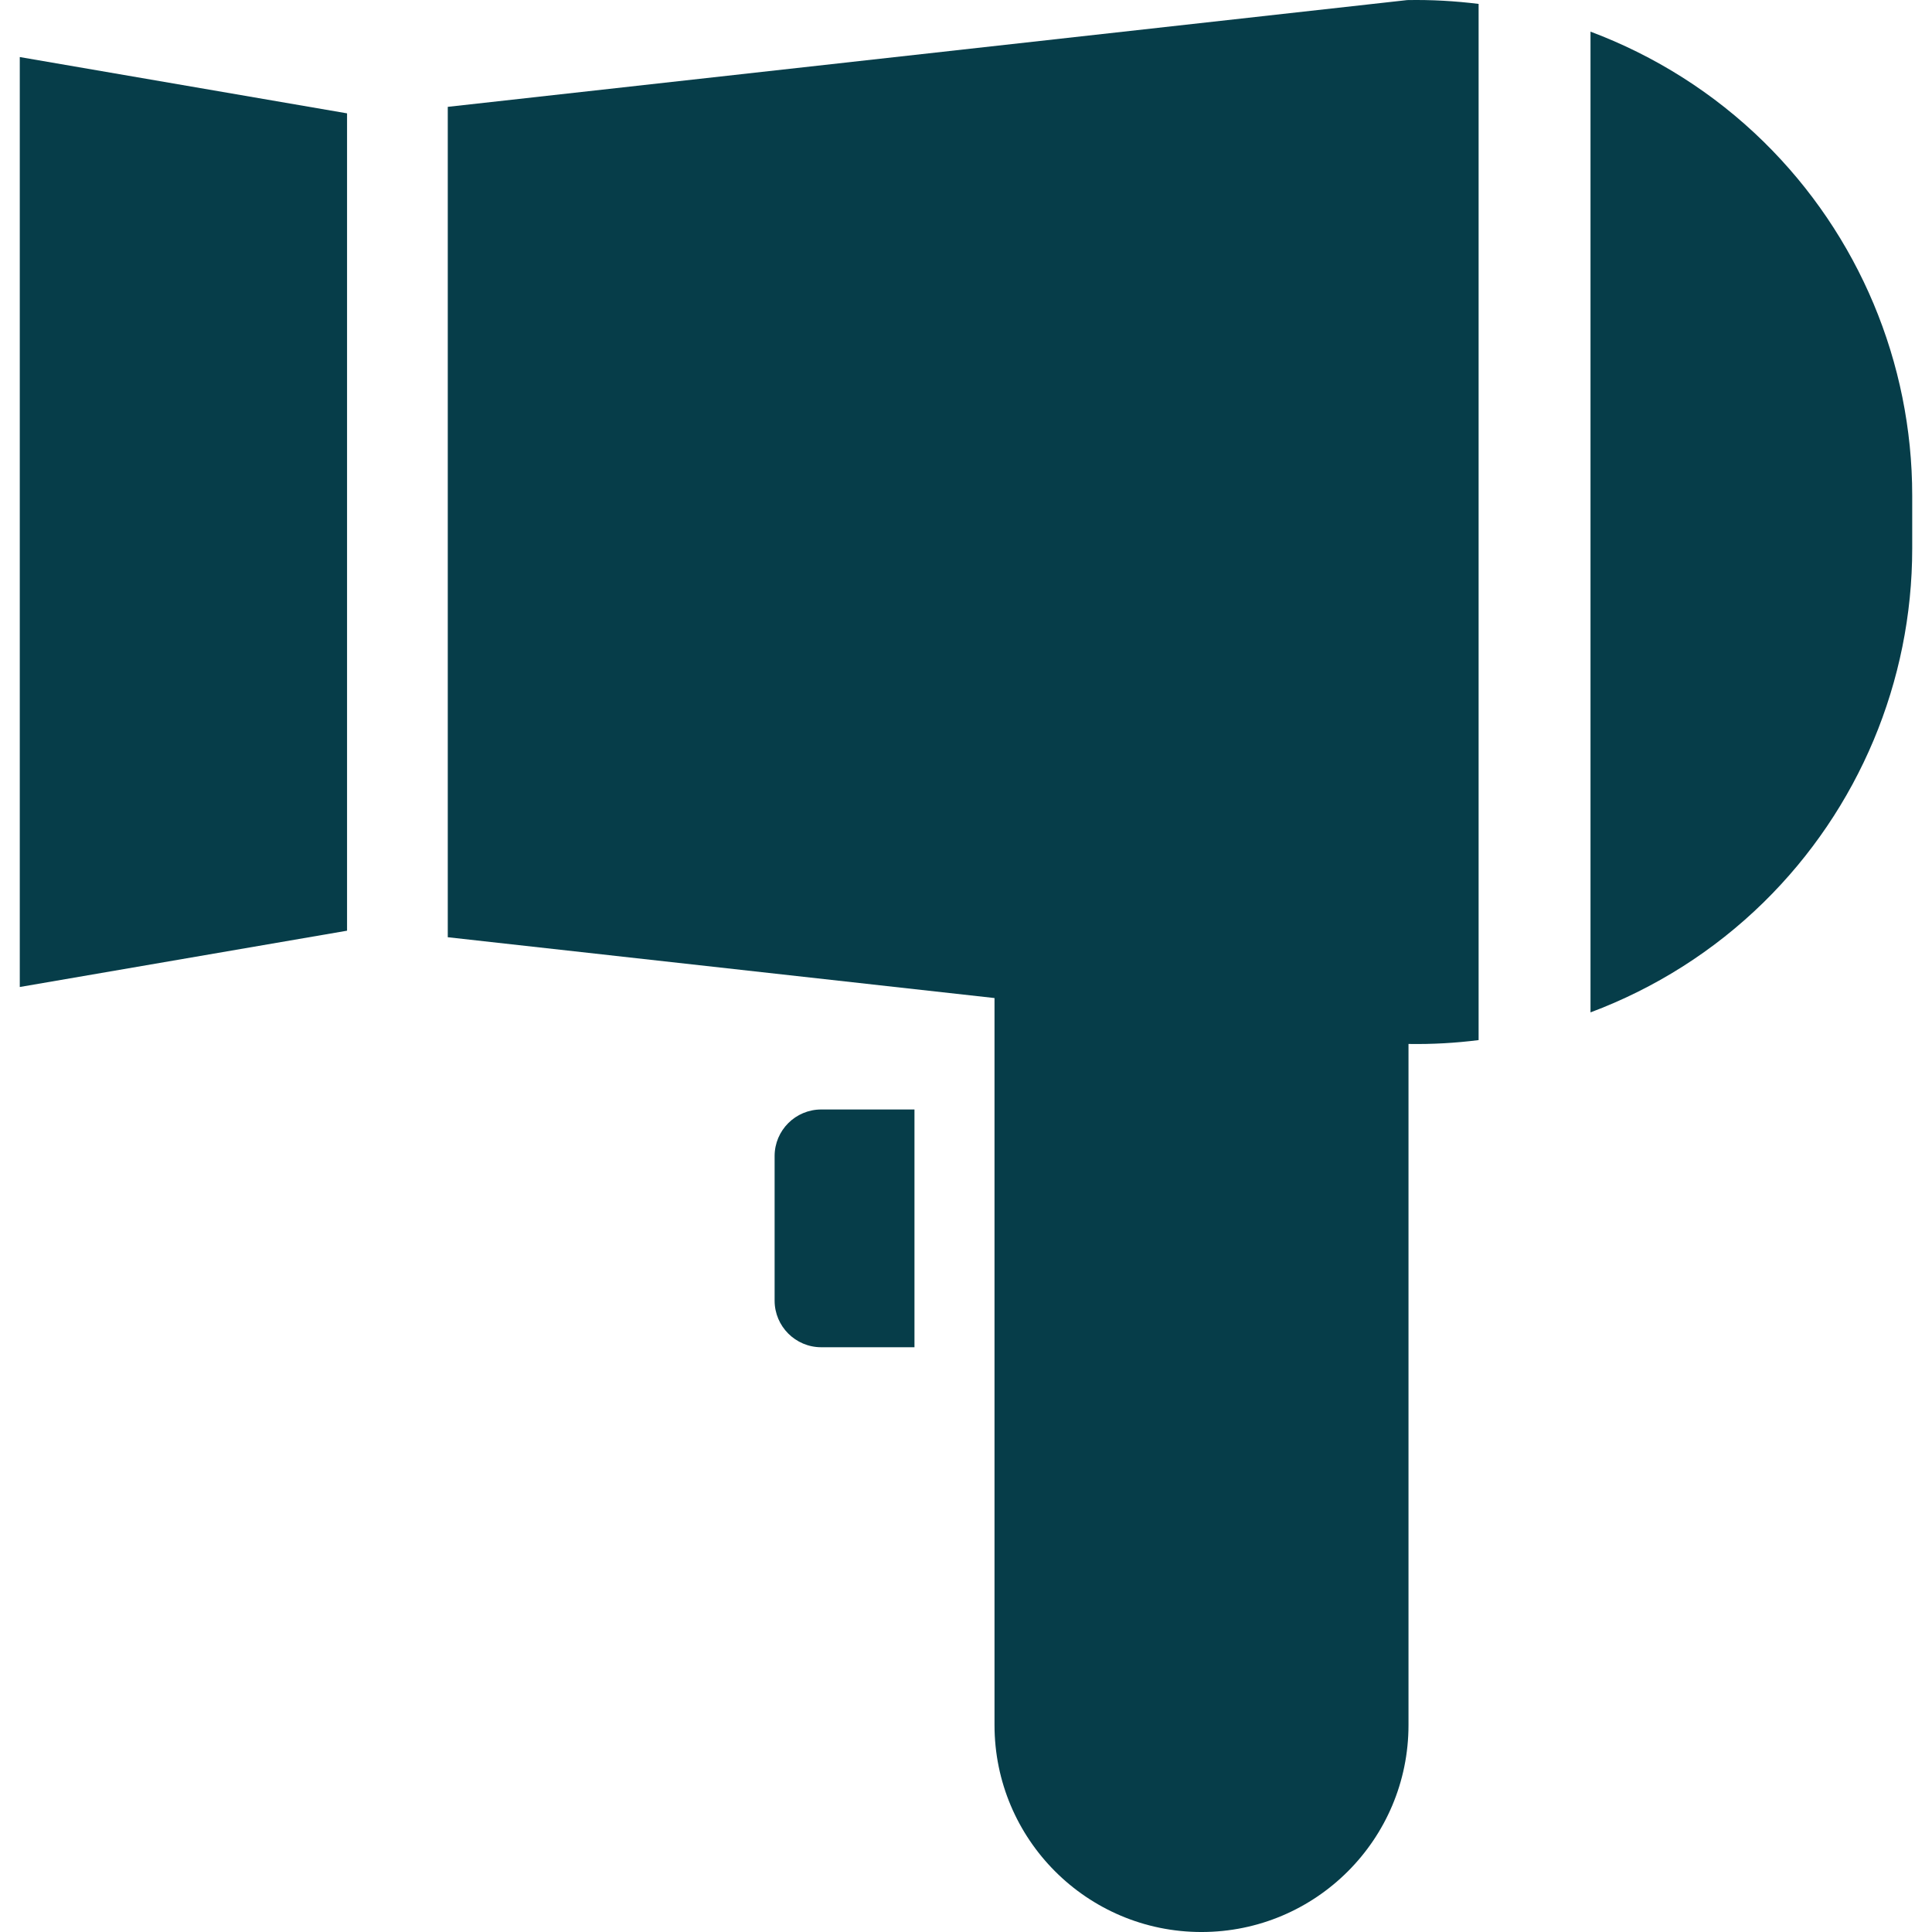
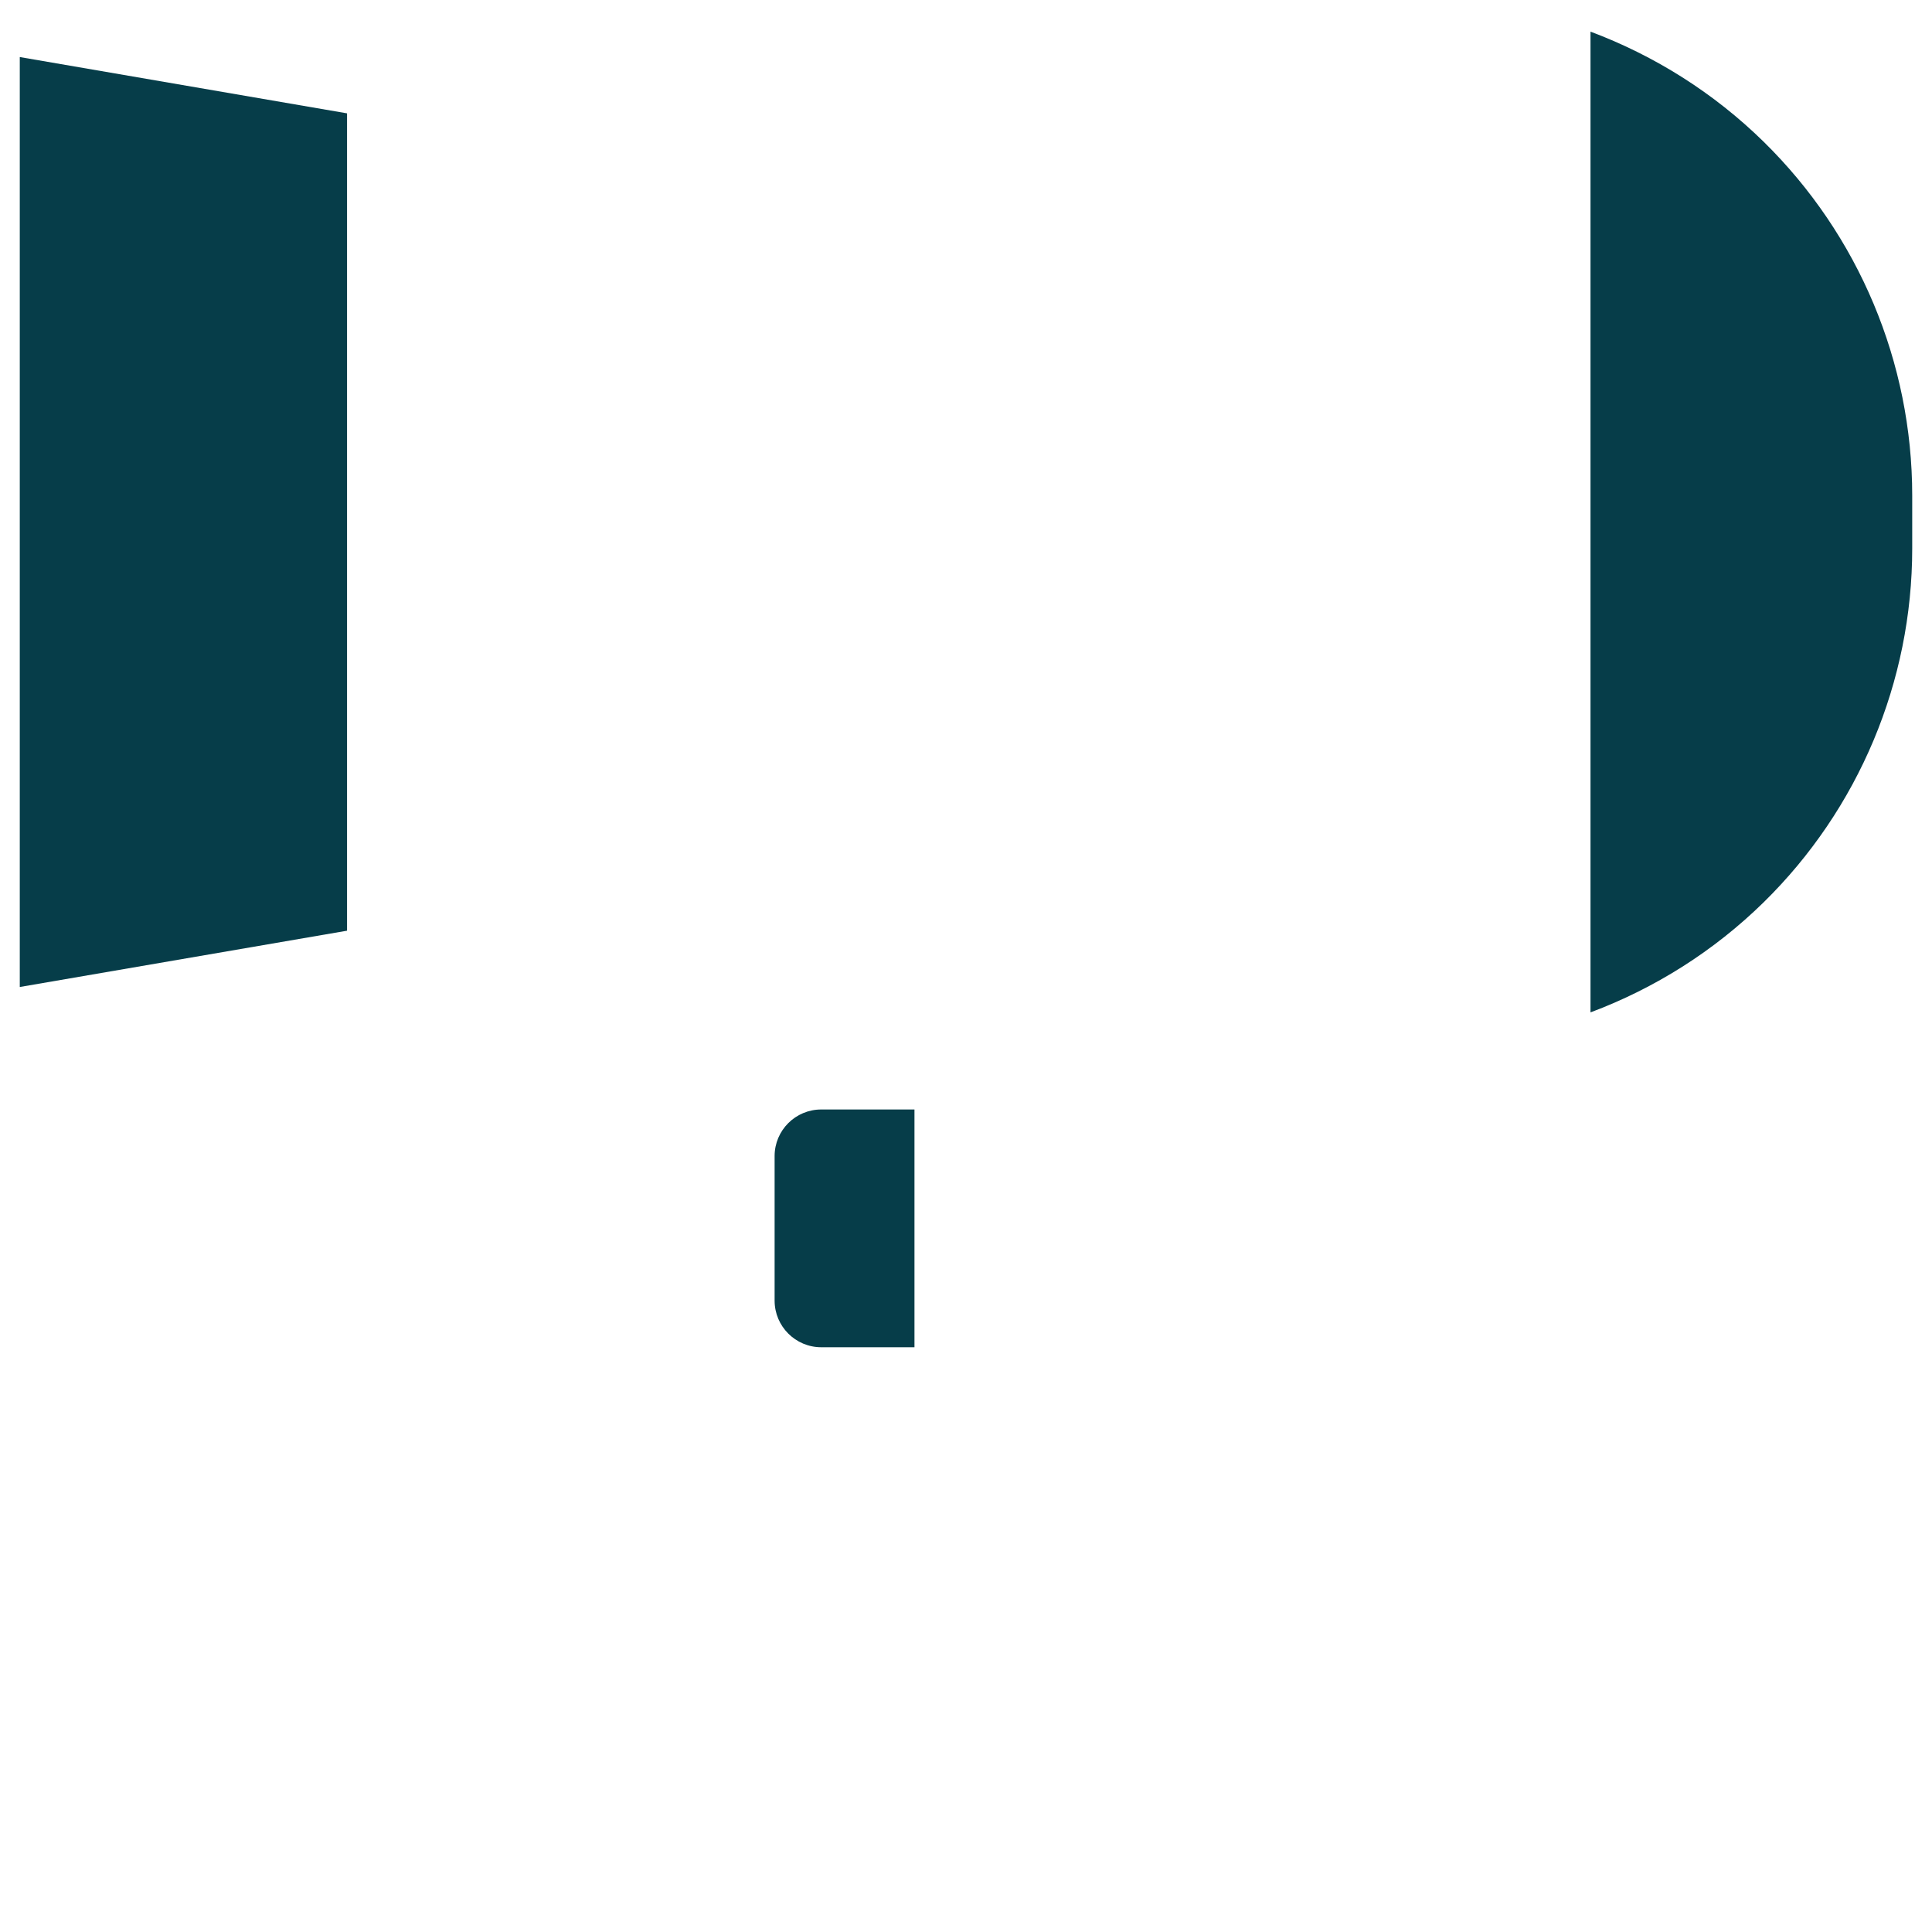
<svg xmlns="http://www.w3.org/2000/svg" height="800px" width="800px" version="1.1" id="_x32_" viewBox="0 0 512 512" xml:space="preserve">
  <style type="text/css">
	.st0{fill:#063d49;}
</style>
  <g>
    <path class="st0" d="M205.28,306.37v38.311c0,6.815,5.536,12.352,12.352,12.352h24.712v-63.008h-24.712   C210.817,294.025,205.28,299.545,205.28,306.37z" />
    <polygon class="st0" points="5.242,261.564 91.972,246.645 91.972,30.038 5.242,15.119  " />
    <path class="st0" d="M467.409,37.586c-13.221-12.971-28.905-22.821-45.908-29.202v259.908   c17.002-6.366,32.686-16.223,45.908-29.195c25.163-24.704,39.349-58.485,39.349-93.747v-14.017   C506.758,96.071,492.572,62.29,467.409,37.586z" />
-     <path class="st0" d="M118.663,28.316v220.06l144.893,16.118v192.652c0,30.297,24.551,54.856,54.847,54.856   c30.297,0,54.864-24.559,54.864-54.856V276.66c6.252,0.105,12.449-0.25,18.58-1.022V1.037c-6.236-0.773-12.553-1.135-18.918-1.014   L118.663,28.316z" />
  </g>
</svg>